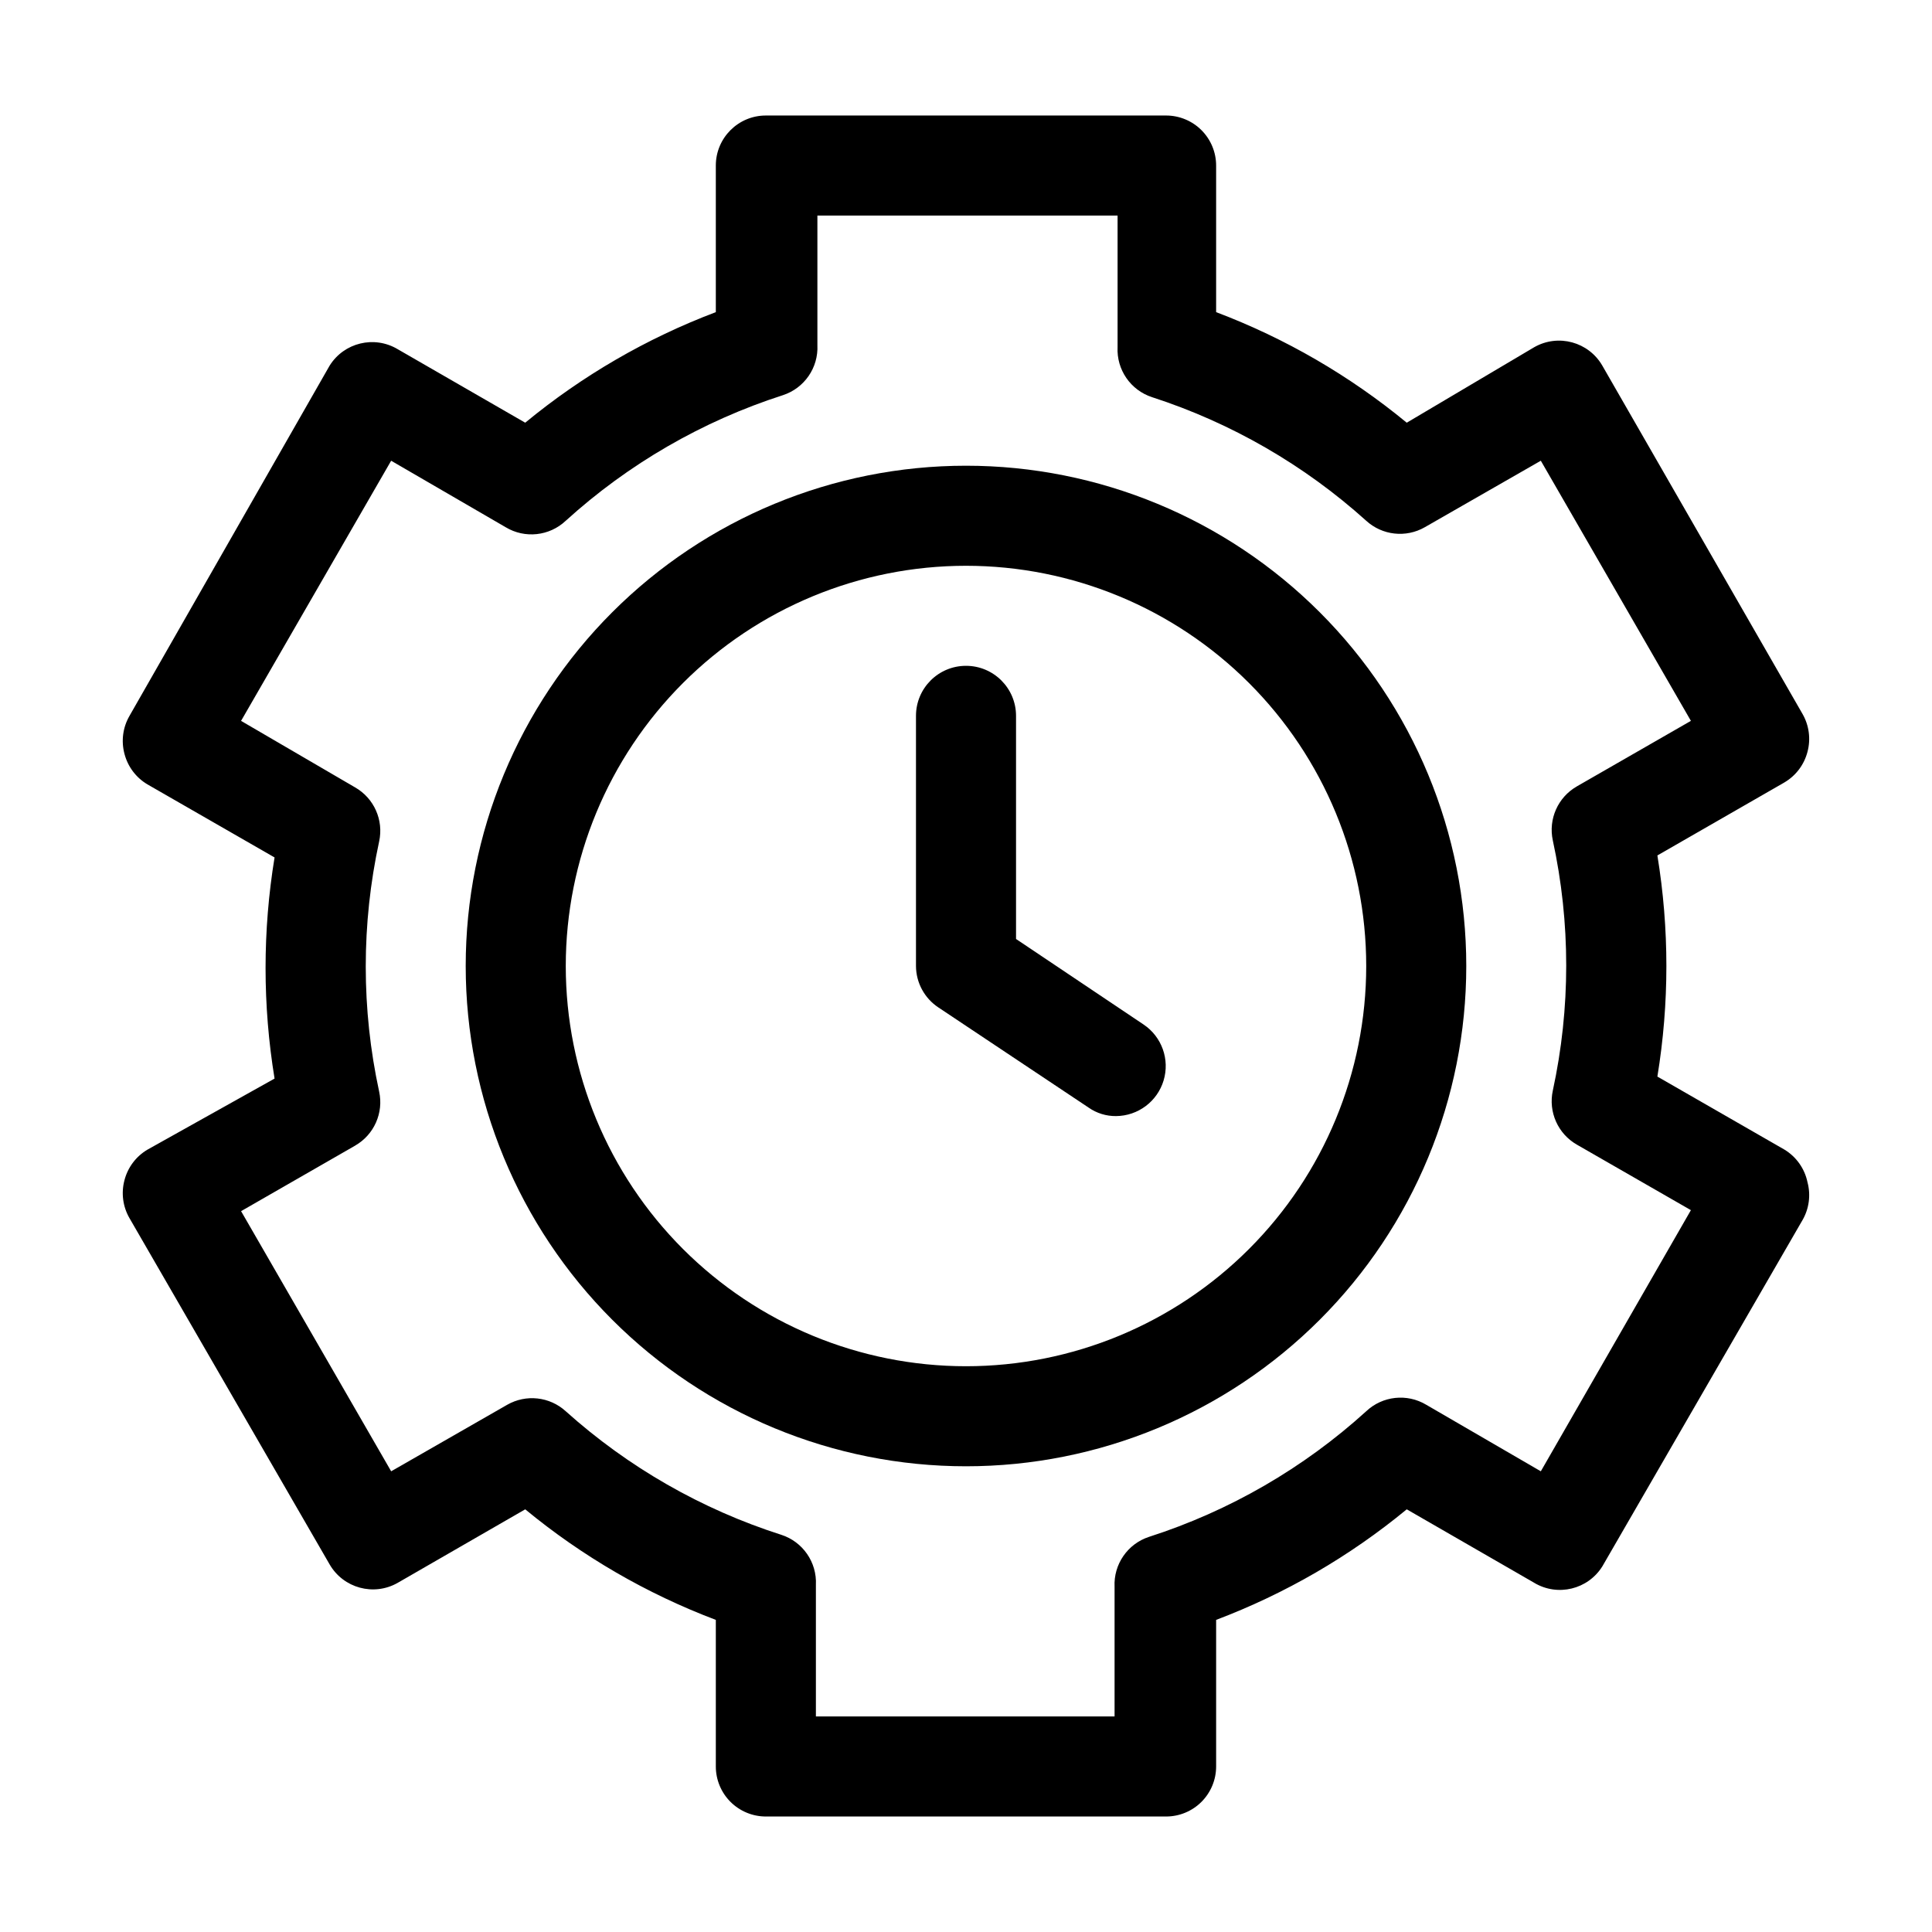
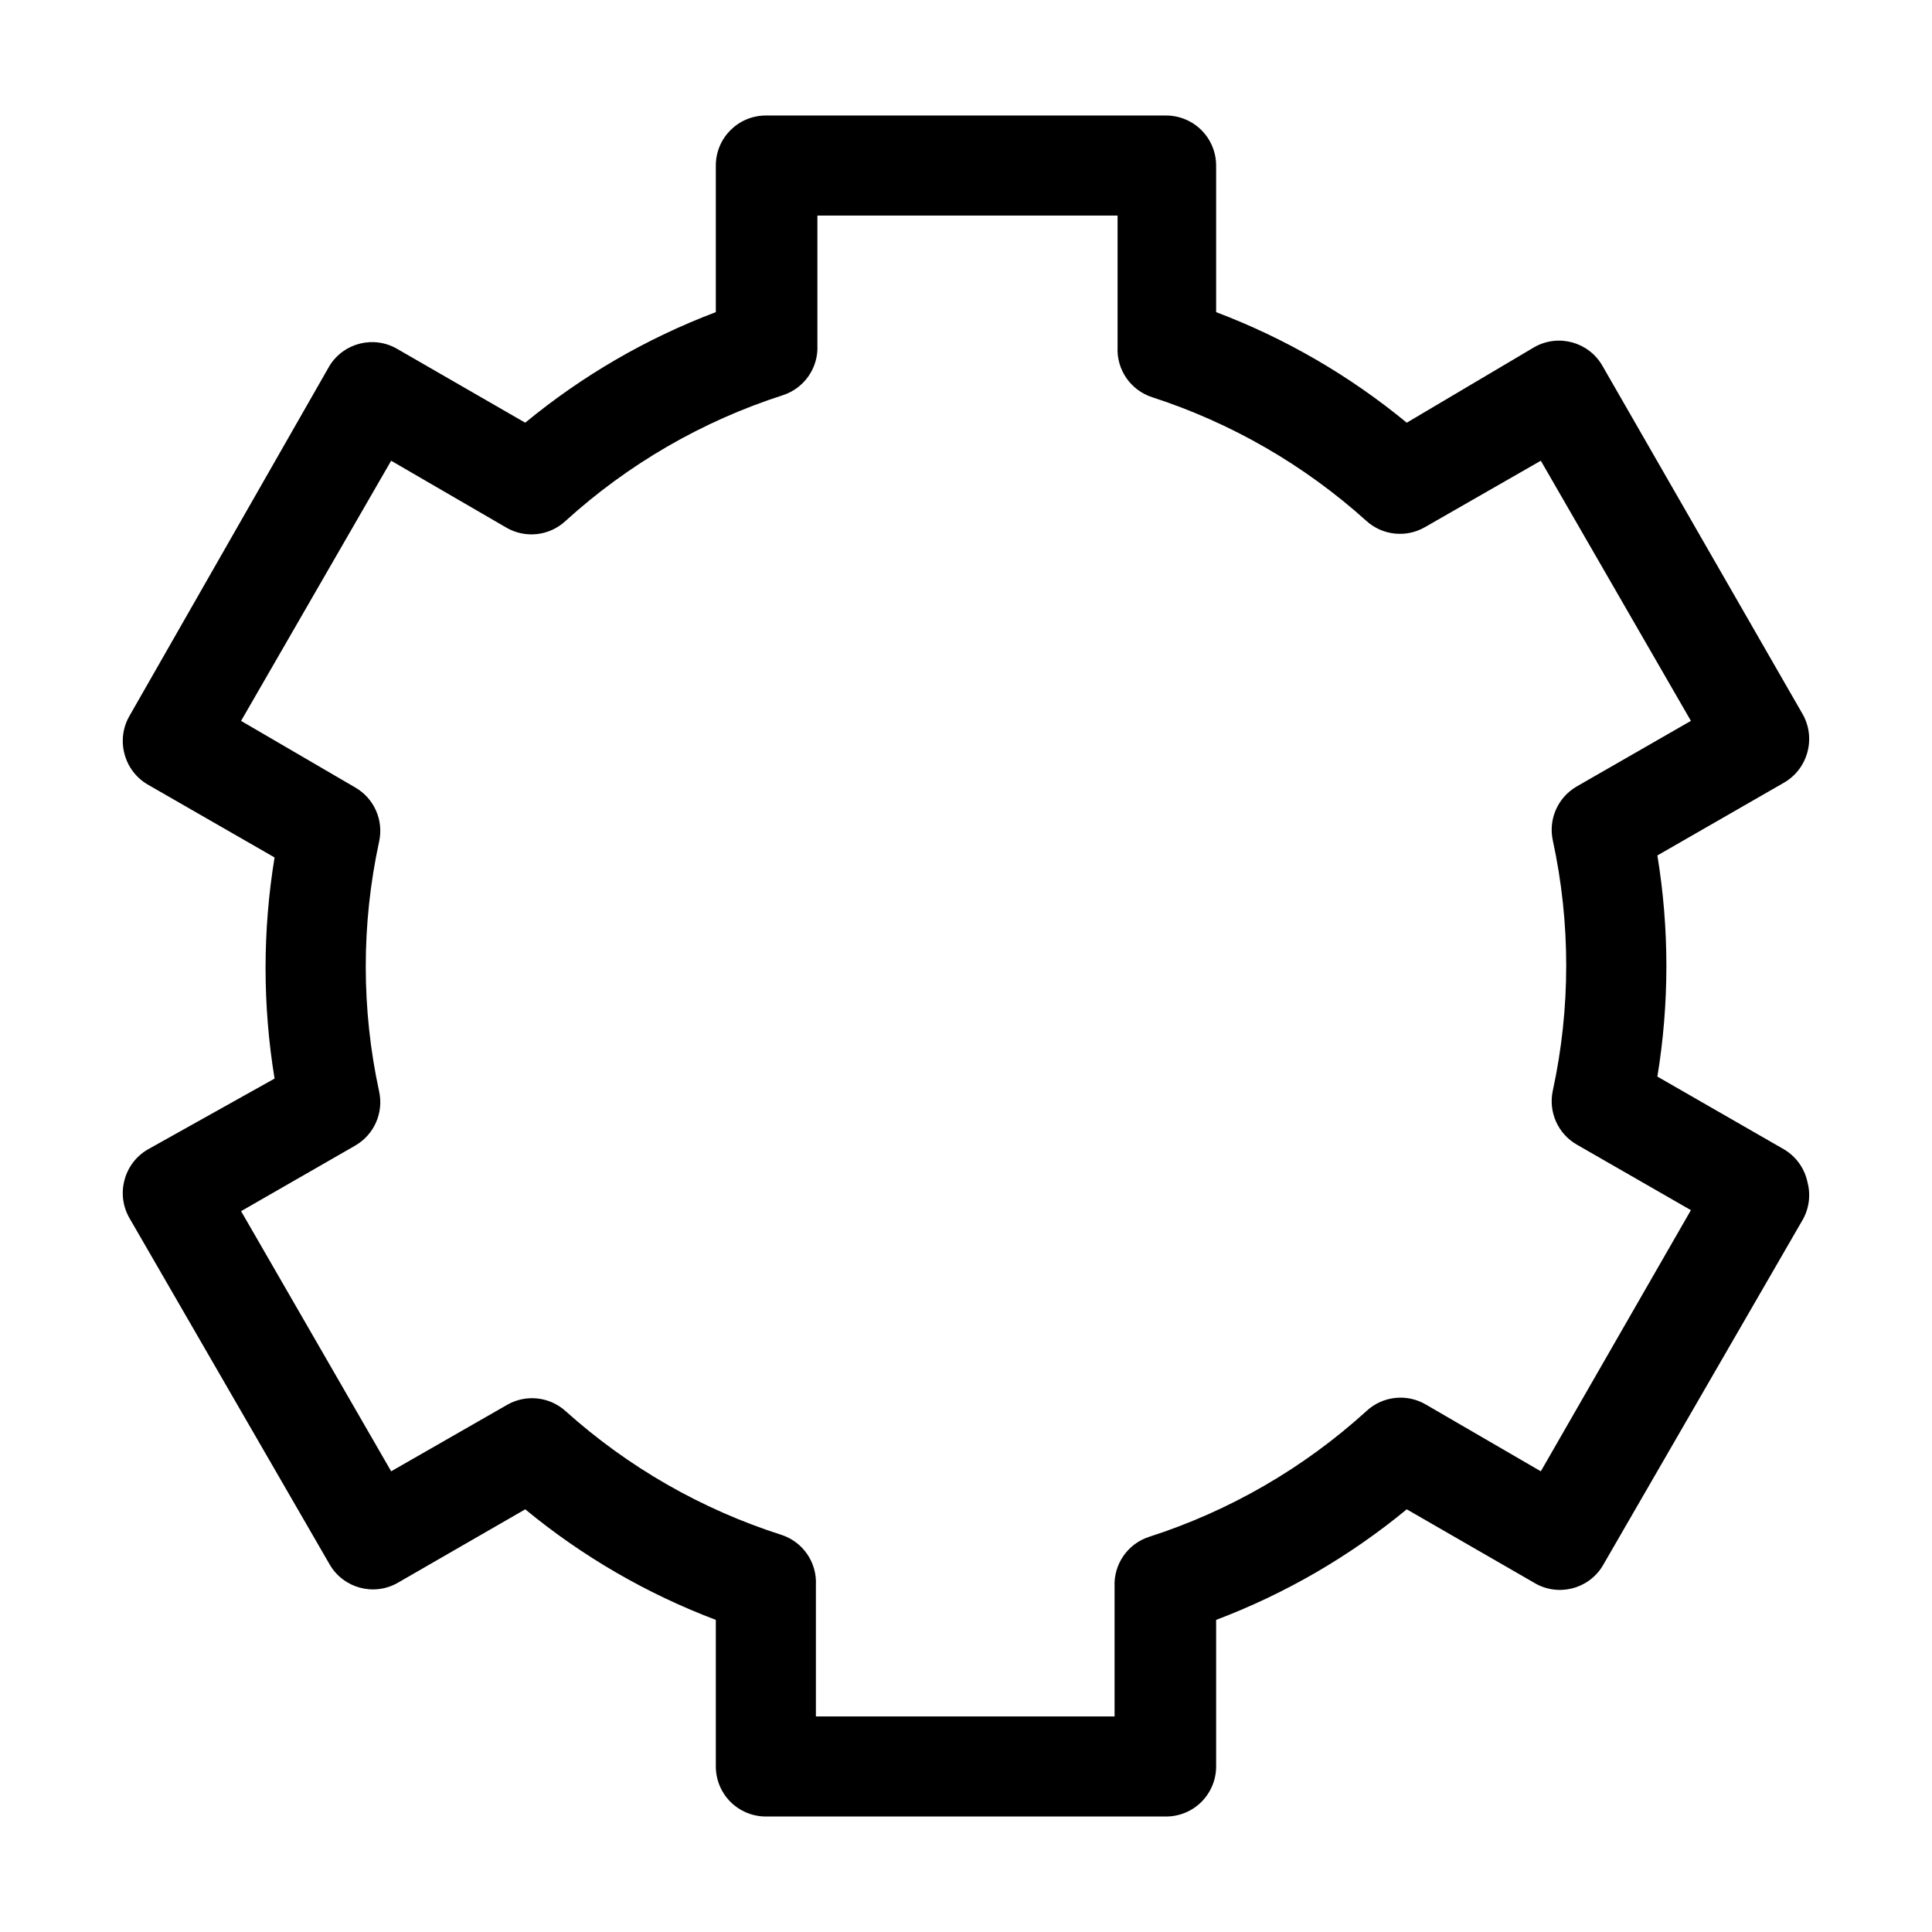
<svg xmlns="http://www.w3.org/2000/svg" fill="#000000" width="800px" height="800px" version="1.1" viewBox="144 144 512 512">
  <g>
-     <path d="m616.9 448.66-33.676-19.355c3.18-19.406 3.18-39.199 0-58.602l33.676-19.355v-0.004c3.023-1.781 5.215-4.688 6.098-8.086 0.914-3.402 0.438-7.027-1.324-10.078l-53.035-92.273c-3.641-6.312-11.691-8.504-18.031-4.906l-33.805 20.02c-15.121-12.469-32.188-22.367-50.516-29.301v-38.848c0-3.516-1.398-6.887-3.883-9.375-2.488-2.484-5.859-3.883-9.375-3.883h-106.07c-7.32 0-13.258 5.938-13.258 13.258v38.848c-18.328 6.934-35.391 16.832-50.512 29.301l-33.809-19.488c-6.199-3.691-14.215-1.75-18.031 4.375l-53.031 92.805c-1.766 3.051-2.242 6.676-1.328 10.078 0.883 3.394 3.074 6.305 6.098 8.086l33.676 19.355c-3.18 19.406-3.18 39.199 0 58.602l-33.676 18.828c-3.023 1.781-5.215 4.691-6.098 8.086-0.914 3.402-0.438 7.027 1.328 10.078l53.031 91.746c3.641 6.312 11.695 8.504 18.031 4.906l33.809-19.488v-0.004c15.121 12.469 32.184 22.367 50.512 29.301v38.848c0 3.516 1.398 6.887 3.883 9.375 2.488 2.484 5.859 3.883 9.375 3.883h106.07c3.516 0 6.887-1.398 9.375-3.883 2.484-2.488 3.883-5.859 3.883-9.375v-38.848c18.328-6.934 35.395-16.832 50.516-29.301l33.809 19.488-0.004 0.004c6.203 3.691 14.215 1.746 18.031-4.375l53.031-91.746h0.004c1.762-3.051 2.238-6.676 1.324-10.078-0.75-3.594-2.961-6.715-6.098-8.617zm-64.566 85.25-30.363-17.633c-5.09-3.051-11.59-2.348-15.91 1.723-16.59 15.066-36.207 26.414-57.539 33.277-5.691 1.848-9.441 7.281-9.148 13.258v34.34h-79.152v-34.871c0.293-5.977-3.453-11.41-9.148-13.258-21.145-6.758-40.617-17.918-57.141-32.746-4.25-3.879-10.516-4.574-15.512-1.723l-30.758 17.633-39.773-68.941 30.23-17.367-0.004-0.004c5.016-2.875 7.59-8.668 6.363-14.316-4.734-21.844-4.734-44.449 0-66.293 1.227-5.648-1.348-11.441-6.363-14.316l-30.23-17.633 39.773-68.941 30.363 17.629c5.09 3.055 11.59 2.348 15.91-1.723 16.59-15.066 36.207-26.41 57.539-33.277 5.691-1.848 9.441-7.281 9.148-13.258v-34.34h79.551v34.871c-0.293 5.977 3.453 11.41 9.148 13.258 21.004 6.809 40.336 17.969 56.742 32.746 4.25 3.879 10.516 4.578 15.512 1.723l30.762-17.633 39.773 68.941-30.23 17.367v0.004c-5.016 2.875-7.59 8.668-6.363 14.316 4.734 21.844 4.734 44.449 0 66.293-1.227 5.648 1.348 11.445 6.363 14.32l30.23 17.367z" />
-     <path d="m400 267.42c-35.164 0-68.887 13.969-93.75 38.832s-38.832 58.586-38.832 93.75c0 35.16 13.969 68.883 38.832 93.746 24.863 24.867 58.586 38.832 93.75 38.832 35.16 0 68.883-13.965 93.746-38.832 24.867-24.863 38.832-58.586 38.832-93.746 0-35.164-13.965-68.887-38.832-93.75-24.863-24.863-58.586-38.832-93.746-38.832zm0 238.65v-0.004c-28.133 0-55.109-11.172-75-31.066-19.891-19.891-31.066-46.867-31.066-74.996 0-28.133 11.176-55.109 31.066-75s46.867-31.066 75-31.066c28.129 0 55.105 11.176 74.996 31.066 19.895 19.891 31.066 46.867 31.066 75 0 28.129-11.172 55.105-31.066 74.996-19.891 19.895-46.867 31.066-74.996 31.066z" />
-     <path d="m413.26 392.84v-59.133c0-7.32-5.938-13.258-13.258-13.258-7.324 0-13.258 5.938-13.258 13.258v66.293c0.02 4.434 2.262 8.562 5.965 11.004l39.773 26.516c2.137 1.496 4.688 2.285 7.293 2.254 5.812-0.047 10.922-3.875 12.594-9.441 1.676-5.57-0.477-11.578-5.301-14.82z" />
+     <path d="m616.9 448.66-33.676-19.355c3.18-19.406 3.18-39.199 0-58.602l33.676-19.355v-0.004c3.023-1.781 5.215-4.688 6.098-8.086 0.914-3.402 0.438-7.027-1.324-10.078l-53.035-92.273c-3.641-6.312-11.691-8.504-18.031-4.906l-33.805 20.02c-15.121-12.469-32.188-22.367-50.516-29.301v-38.848c0-3.516-1.398-6.887-3.883-9.375-2.488-2.484-5.859-3.883-9.375-3.883h-106.07c-7.32 0-13.258 5.938-13.258 13.258v38.848c-18.328 6.934-35.391 16.832-50.512 29.301l-33.809-19.488c-6.199-3.691-14.215-1.75-18.031 4.375l-53.031 92.805c-1.766 3.051-2.242 6.676-1.328 10.078 0.883 3.394 3.074 6.305 6.098 8.086l33.676 19.355c-3.18 19.406-3.18 39.199 0 58.602l-33.676 18.828c-3.023 1.781-5.215 4.691-6.098 8.086-0.914 3.402-0.438 7.027 1.328 10.078l53.031 91.746c3.641 6.312 11.695 8.504 18.031 4.906l33.809-19.488v-0.004c15.121 12.469 32.184 22.367 50.512 29.301v38.848c0 3.516 1.398 6.887 3.883 9.375 2.488 2.484 5.859 3.883 9.375 3.883h106.07c3.516 0 6.887-1.398 9.375-3.883 2.484-2.488 3.883-5.859 3.883-9.375v-38.848c18.328-6.934 35.395-16.832 50.516-29.301l33.809 19.488-0.004 0.004c6.203 3.691 14.215 1.746 18.031-4.375l53.031-91.746h0.004c1.762-3.051 2.238-6.676 1.324-10.078-0.75-3.594-2.961-6.715-6.098-8.617m-64.566 85.25-30.363-17.633c-5.09-3.051-11.59-2.348-15.91 1.723-16.59 15.066-36.207 26.414-57.539 33.277-5.691 1.848-9.441 7.281-9.148 13.258v34.34h-79.152v-34.871c0.293-5.977-3.453-11.41-9.148-13.258-21.145-6.758-40.617-17.918-57.141-32.746-4.25-3.879-10.516-4.574-15.512-1.723l-30.758 17.633-39.773-68.941 30.23-17.367-0.004-0.004c5.016-2.875 7.59-8.668 6.363-14.316-4.734-21.844-4.734-44.449 0-66.293 1.227-5.648-1.348-11.441-6.363-14.316l-30.23-17.633 39.773-68.941 30.363 17.629c5.09 3.055 11.59 2.348 15.91-1.723 16.59-15.066 36.207-26.41 57.539-33.277 5.691-1.848 9.441-7.281 9.148-13.258v-34.34h79.551v34.871c-0.293 5.977 3.453 11.41 9.148 13.258 21.004 6.809 40.336 17.969 56.742 32.746 4.25 3.879 10.516 4.578 15.512 1.723l30.762-17.633 39.773 68.941-30.23 17.367v0.004c-5.016 2.875-7.59 8.668-6.363 14.316 4.734 21.844 4.734 44.449 0 66.293-1.227 5.648 1.348 11.445 6.363 14.32l30.23 17.367z" />
  </g>
</svg>